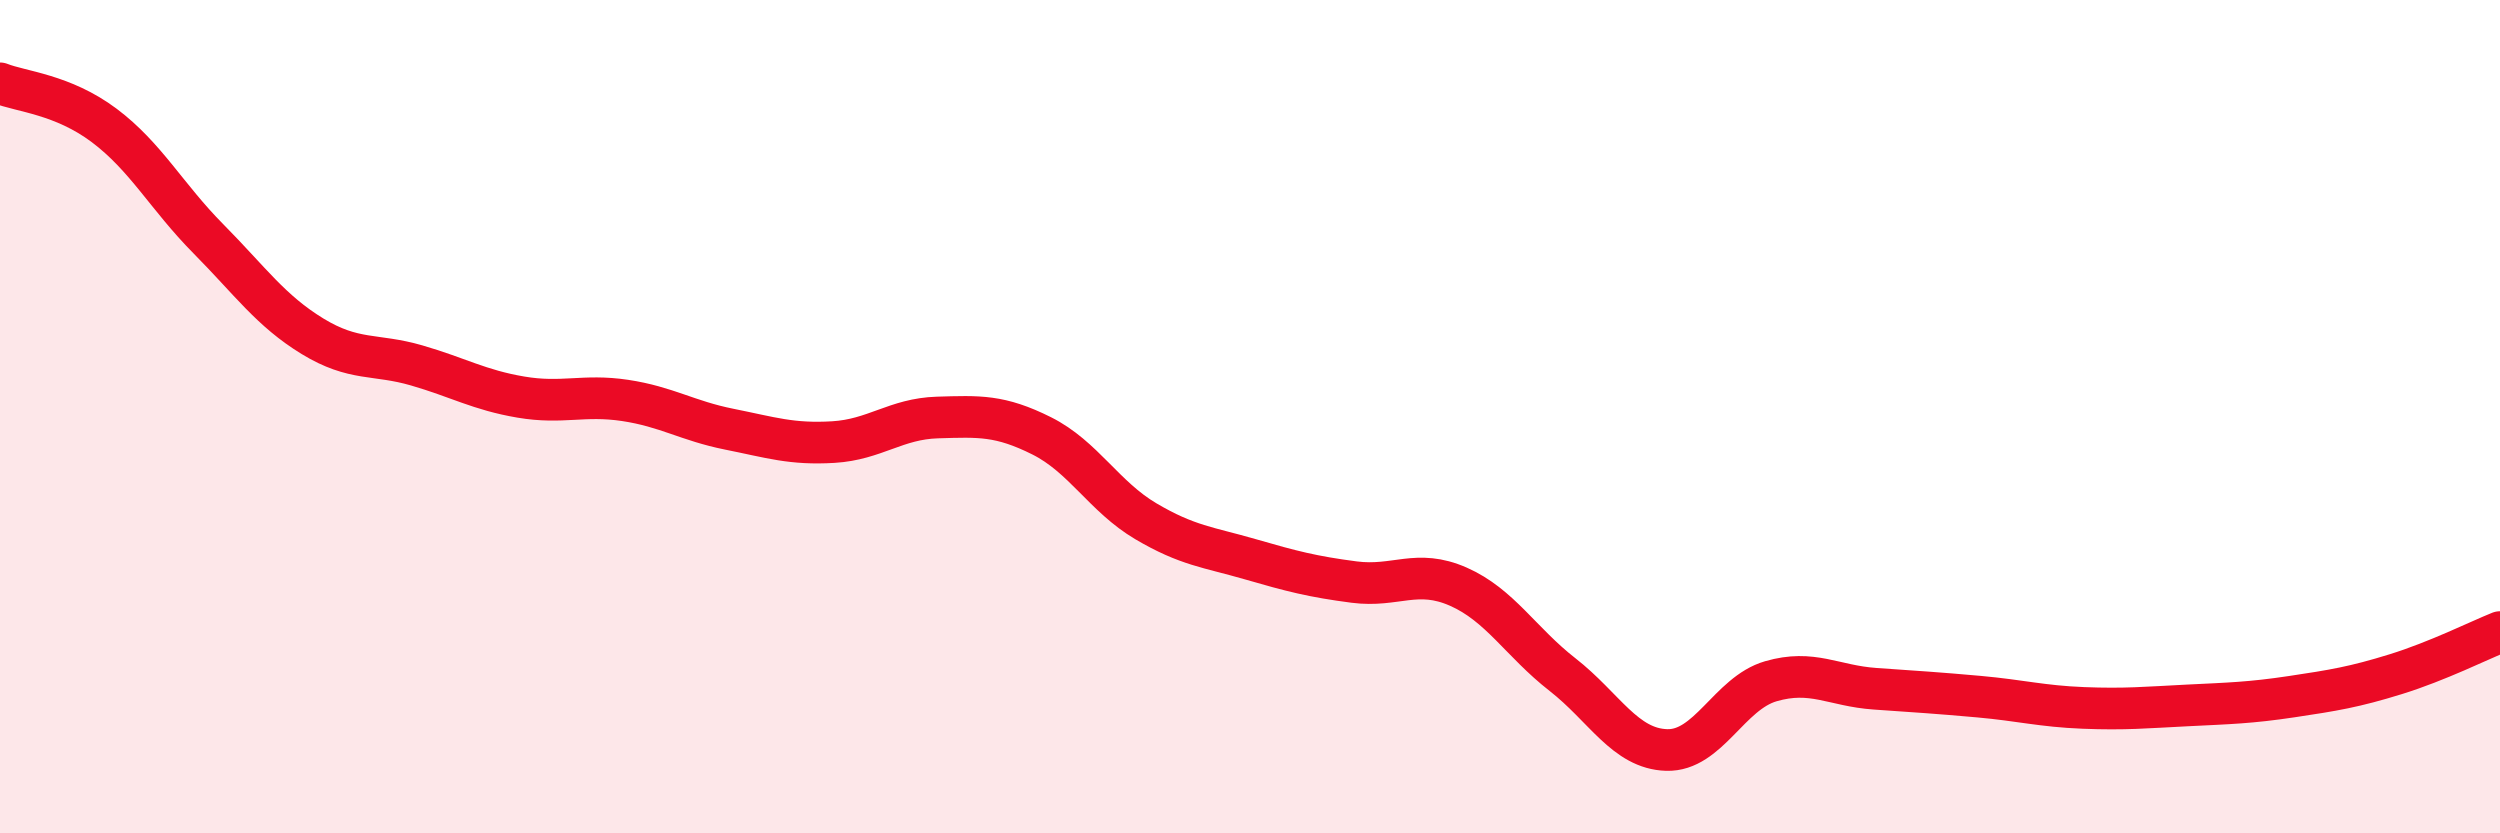
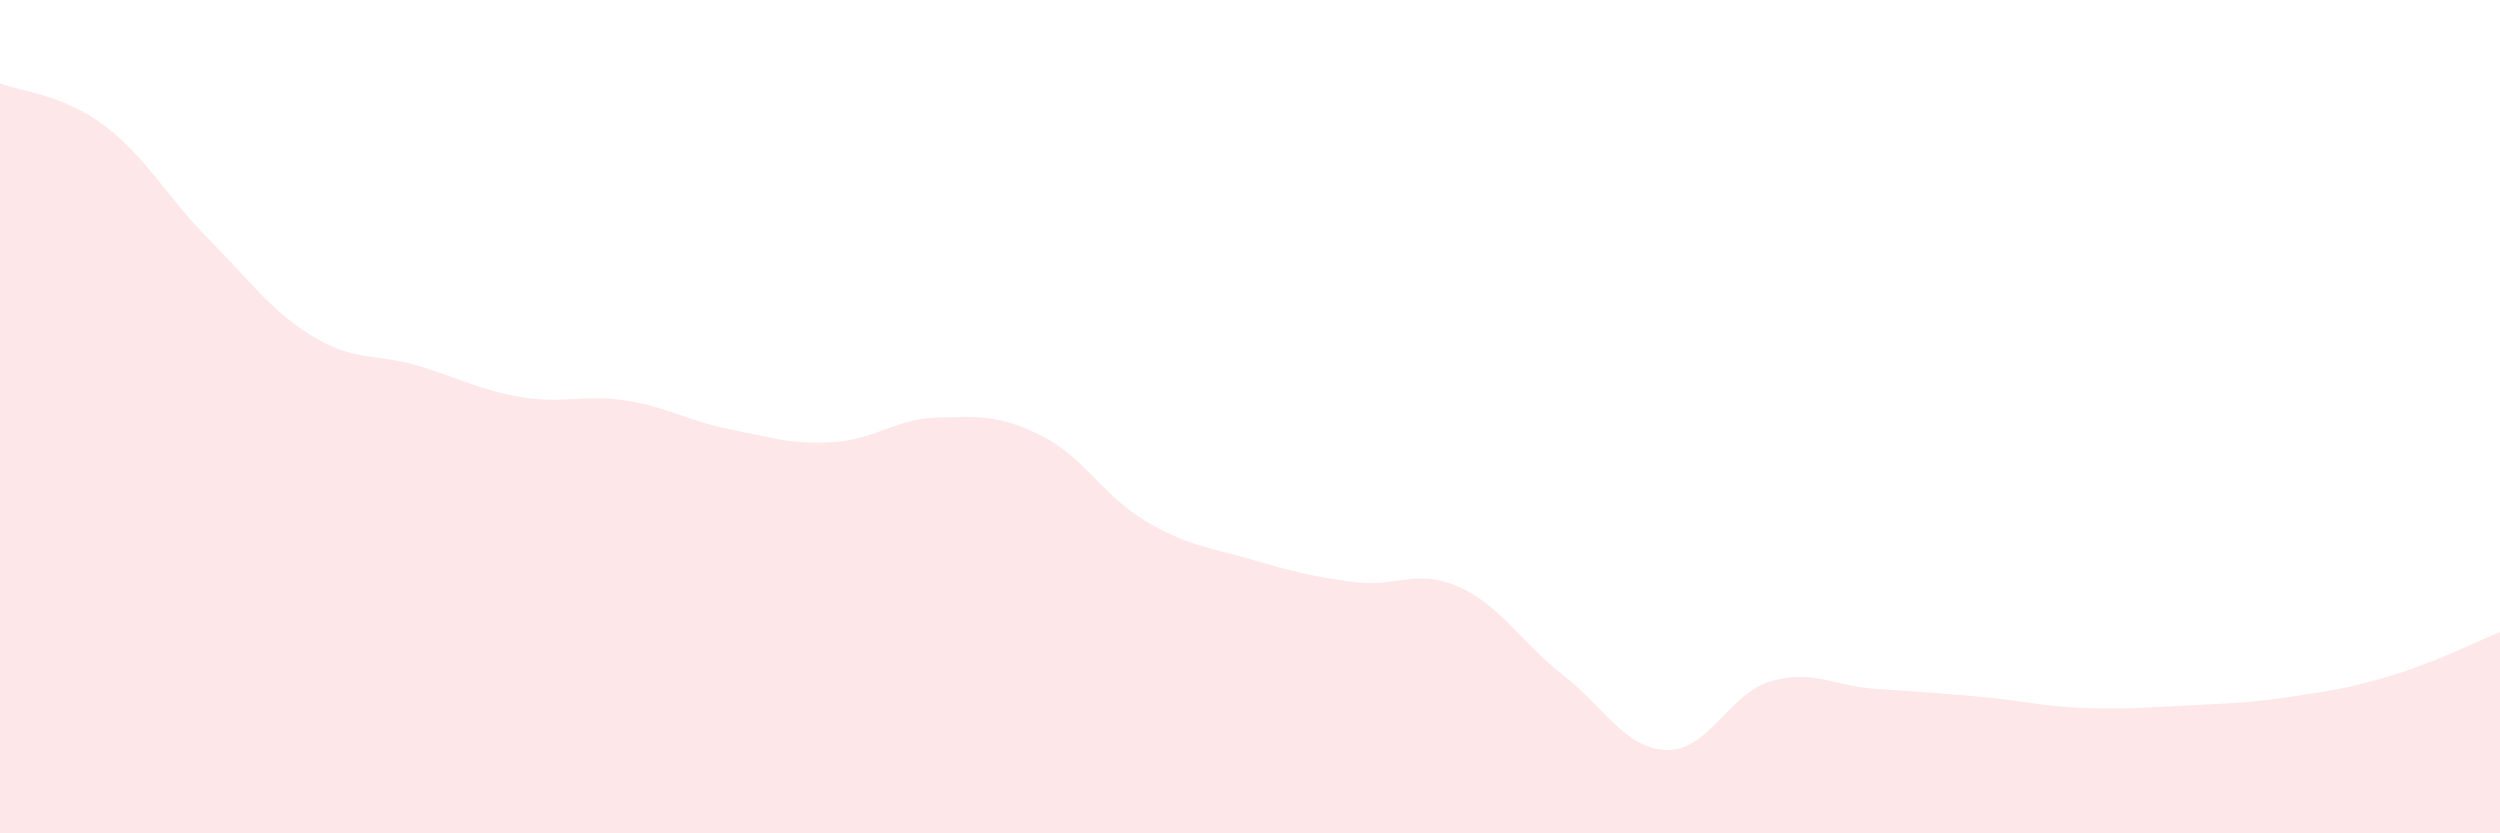
<svg xmlns="http://www.w3.org/2000/svg" width="60" height="20" viewBox="0 0 60 20">
  <path d="M 0,2 C 0.5,2.2 1.5,2.26 2.5,3.01 C 3.5,3.76 4,4.72 5,5.73 C 6,6.74 6.5,7.46 7.5,8.07 C 8.5,8.68 9,8.48 10,8.77 C 11,9.06 11.5,9.36 12.5,9.53 C 13.5,9.7 14,9.46 15,9.61 C 16,9.76 16.5,10.1 17.5,10.3 C 18.5,10.5 19,10.67 20,10.61 C 21,10.55 21.5,10.05 22.5,10.02 C 23.5,9.99 24,9.96 25,10.46 C 26,10.96 26.5,11.92 27.5,12.51 C 28.5,13.1 29,13.13 30,13.42 C 31,13.71 31.5,13.84 32.5,13.97 C 33.5,14.1 34,13.64 35,14.08 C 36,14.52 36.5,15.41 37.5,16.19 C 38.5,16.97 39,17.97 40,18 C 41,18.03 41.5,16.64 42.5,16.35 C 43.5,16.06 44,16.46 45,16.53 C 46,16.6 46.5,16.63 47.5,16.72 C 48.5,16.81 49,16.95 50,16.99 C 51,17.03 51.5,16.98 52.5,16.93 C 53.5,16.88 54,16.87 55,16.72 C 56,16.57 56.5,16.49 57.5,16.18 C 58.5,15.87 59.5,15.37 60,15.17L60 20L0 20Z" fill="#EB0A25" opacity="0.1" stroke-linecap="round" stroke-linejoin="round" />
-   <path d="M 0,2 C 0.5,2.2 1.5,2.26 2.5,3.01 C 3.5,3.76 4,4.72 5,5.73 C 6,6.74 6.5,7.46 7.5,8.07 C 8.5,8.68 9,8.48 10,8.77 C 11,9.06 11.5,9.36 12.5,9.53 C 13.5,9.7 14,9.46 15,9.61 C 16,9.76 16.5,10.1 17.5,10.3 C 18.5,10.5 19,10.67 20,10.61 C 21,10.55 21.5,10.05 22.5,10.02 C 23.5,9.99 24,9.96 25,10.46 C 26,10.96 26.5,11.92 27.5,12.51 C 28.5,13.1 29,13.13 30,13.42 C 31,13.71 31.5,13.84 32.5,13.97 C 33.5,14.1 34,13.64 35,14.08 C 36,14.52 36.5,15.41 37.5,16.19 C 38.5,16.97 39,17.97 40,18 C 41,18.03 41.5,16.64 42.5,16.35 C 43.5,16.06 44,16.46 45,16.53 C 46,16.6 46.5,16.63 47.5,16.72 C 48.5,16.81 49,16.95 50,16.99 C 51,17.03 51.5,16.98 52.5,16.93 C 53.5,16.88 54,16.87 55,16.72 C 56,16.57 56.5,16.49 57.5,16.18 C 58.5,15.87 59.5,15.37 60,15.17" stroke="#EB0A25" stroke-width="1" fill="none" stroke-linecap="round" stroke-linejoin="round" />
</svg>